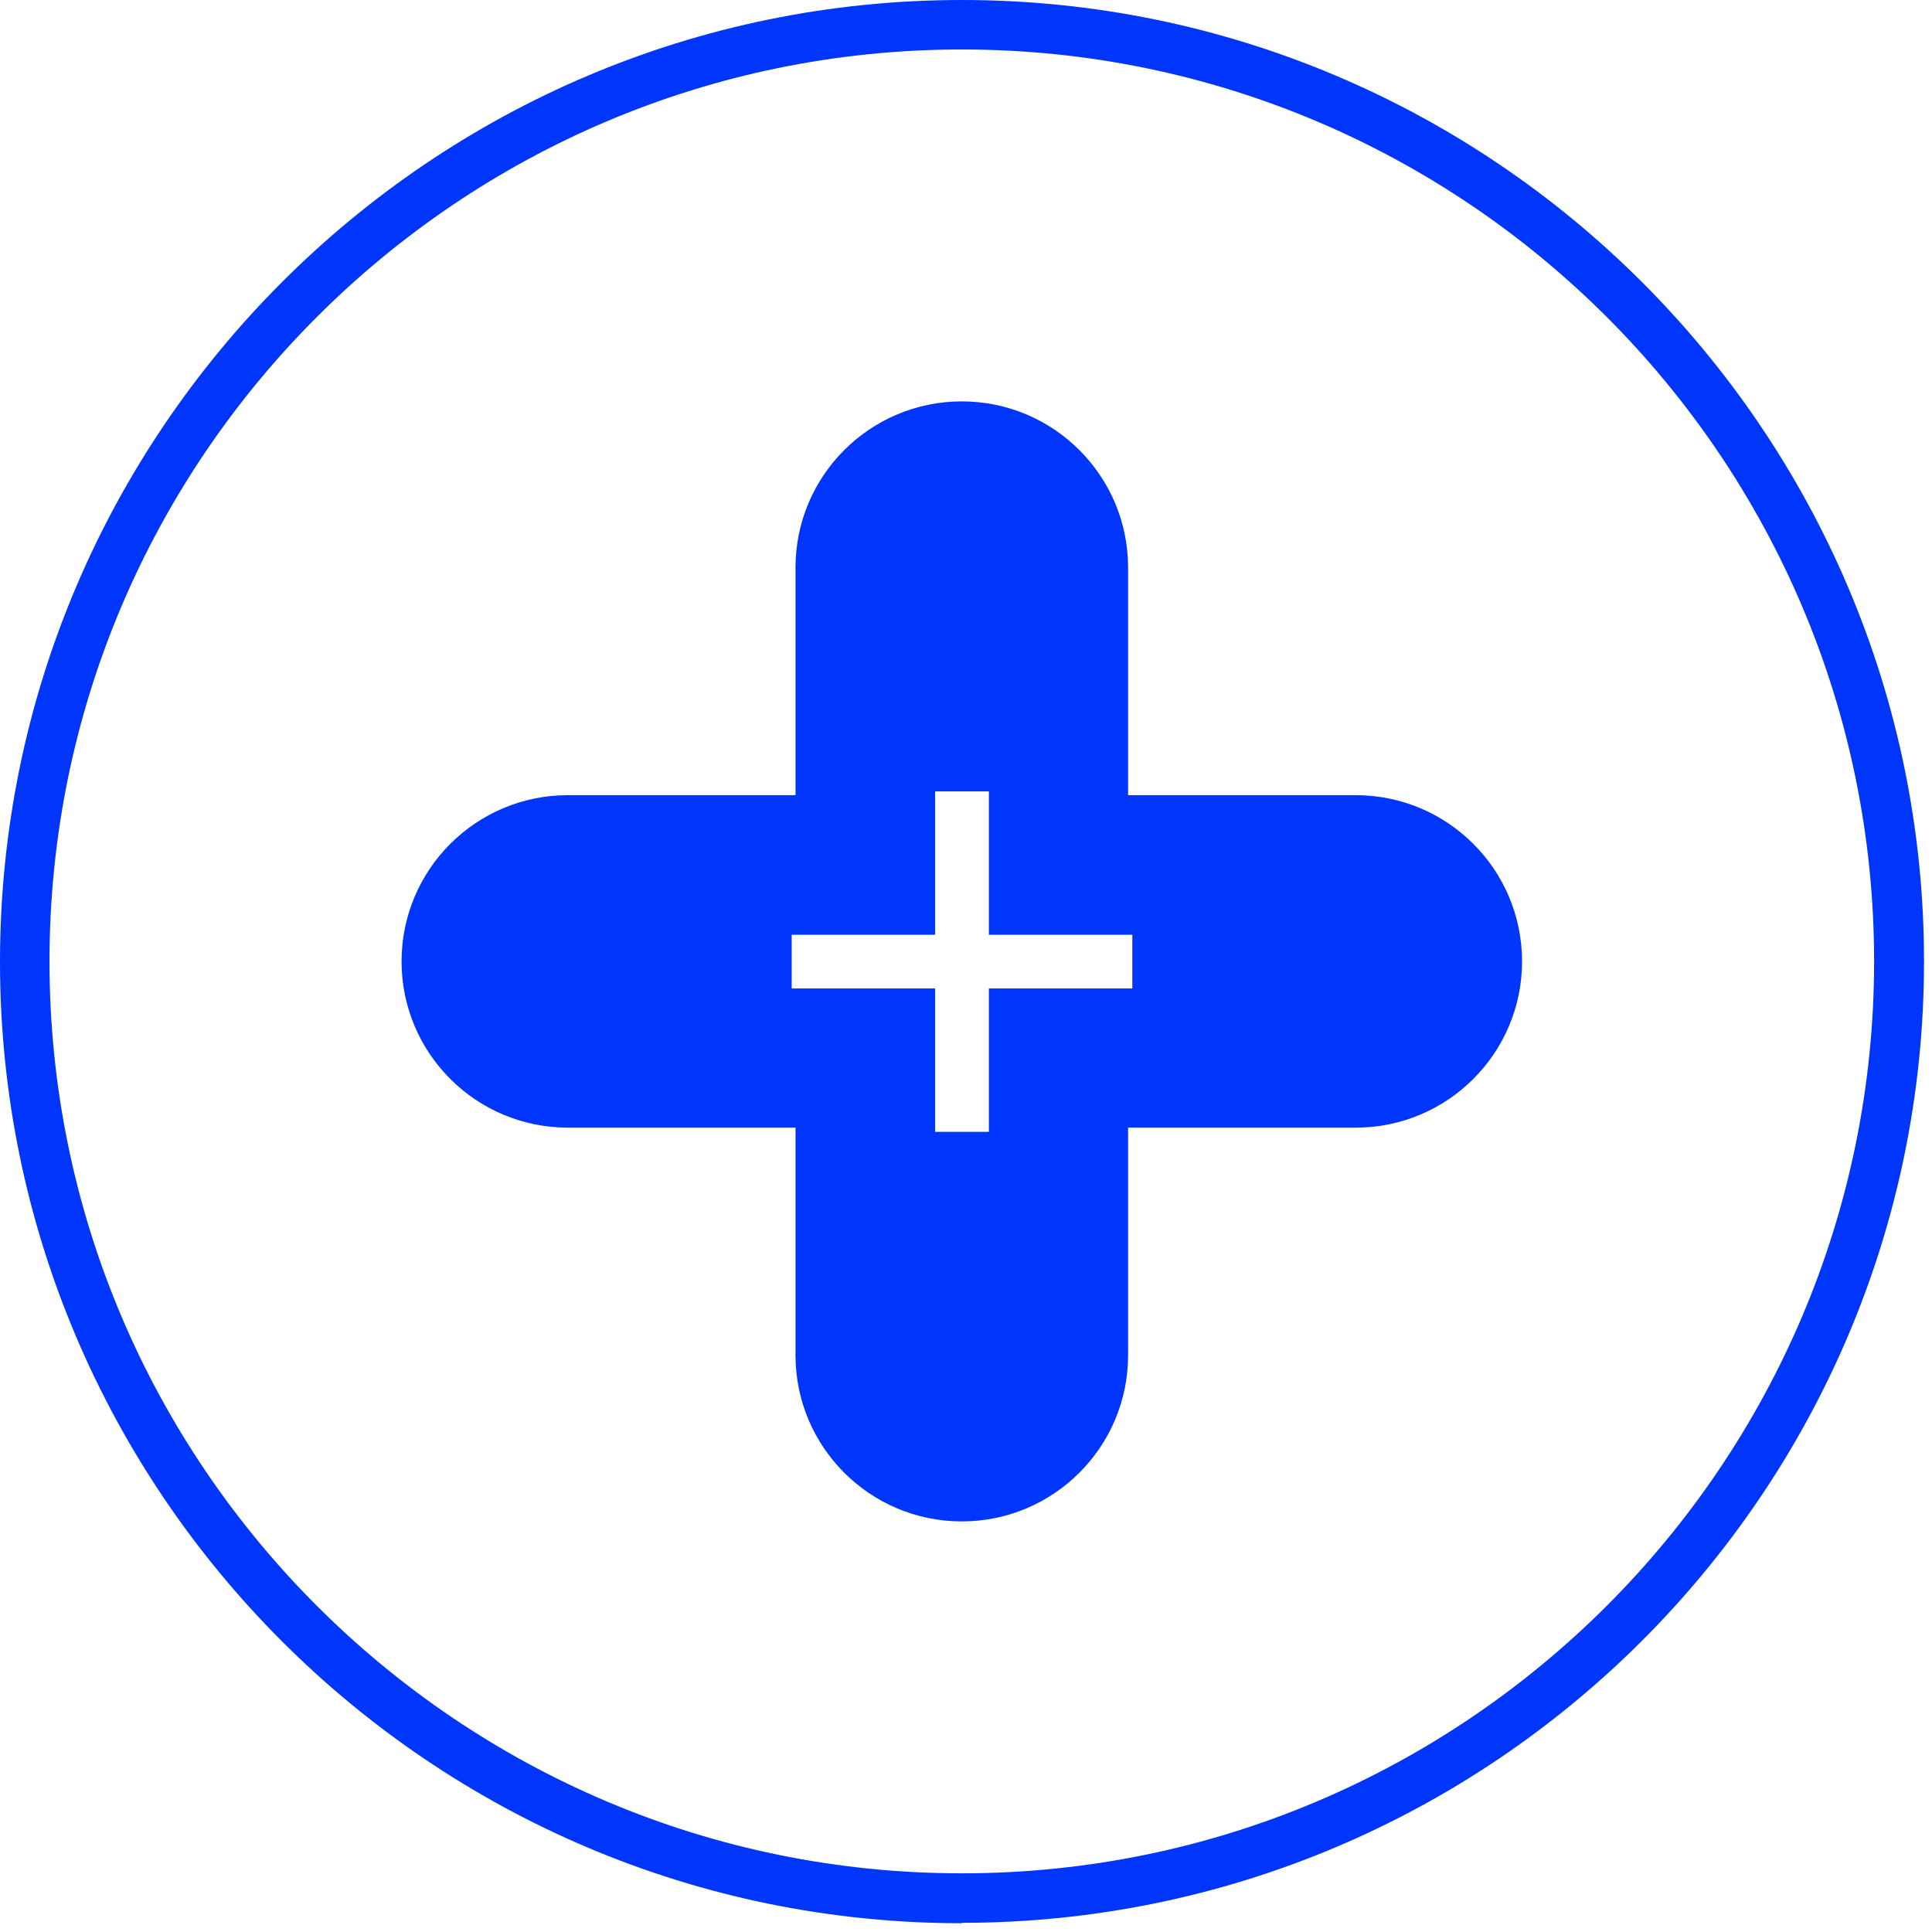
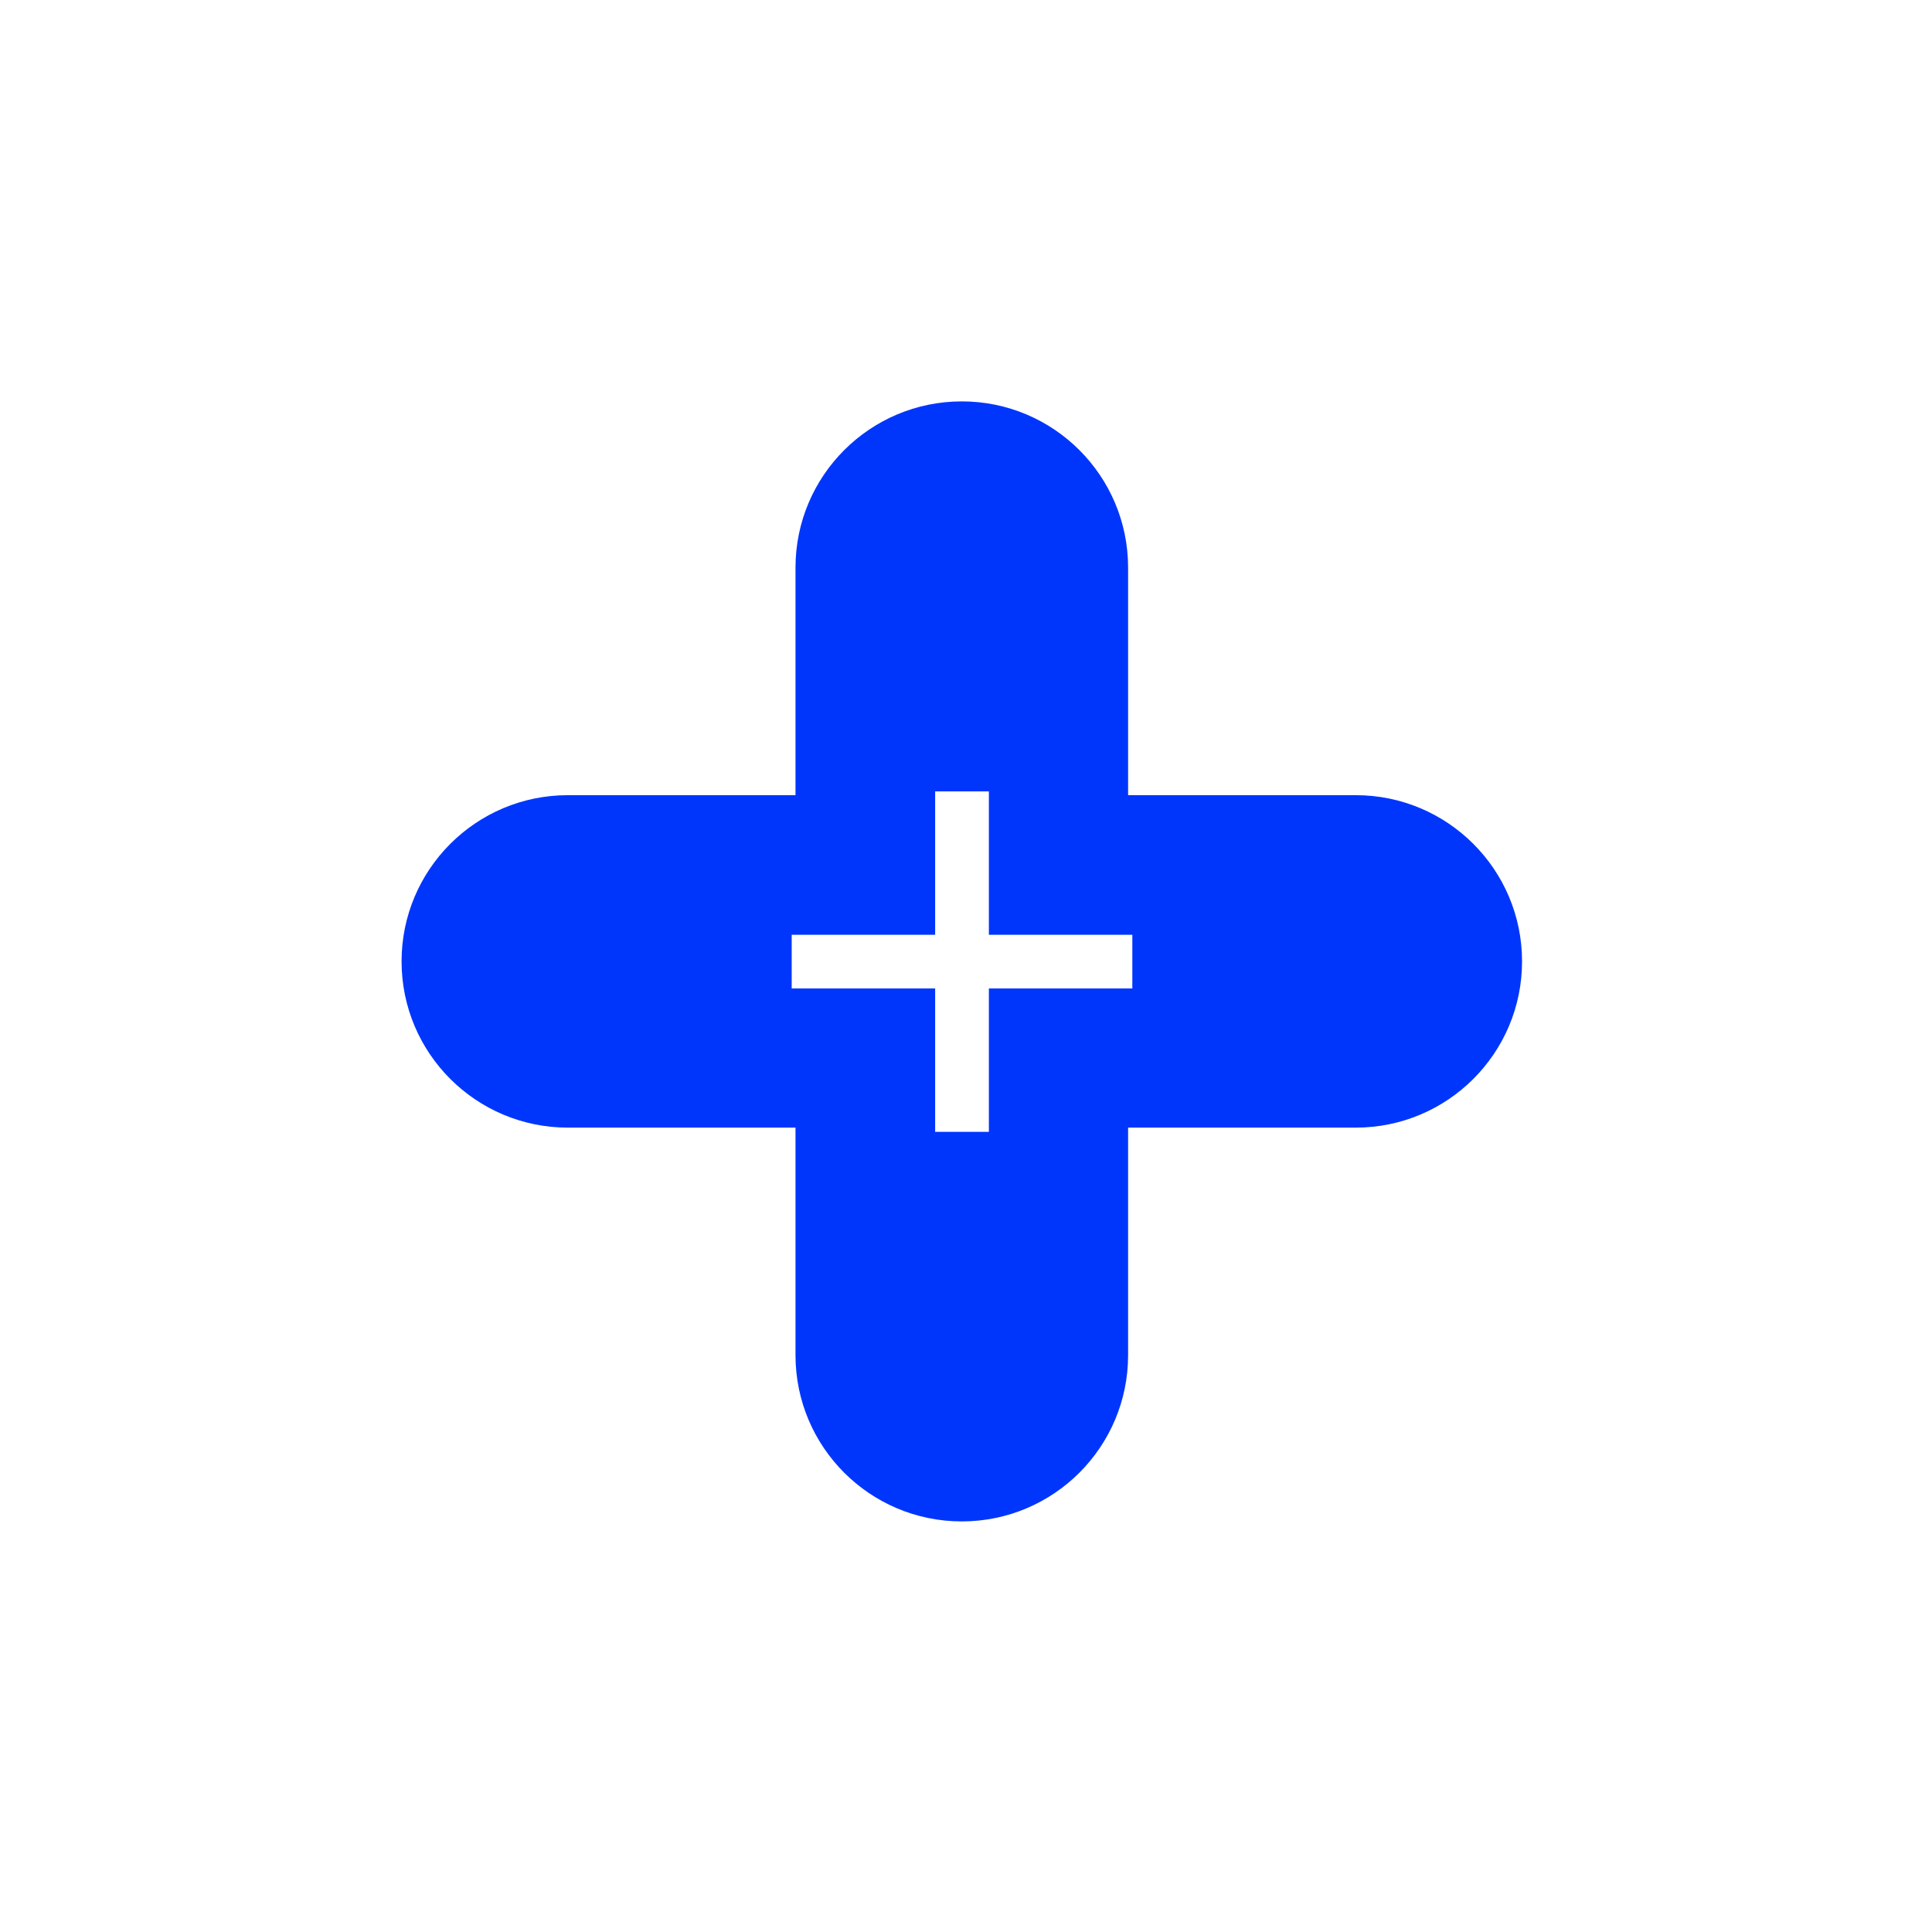
<svg xmlns="http://www.w3.org/2000/svg" width="100" height="100" viewBox="0 0 100 100" fill="none">
  <path d="M70.173 41.158H58.39V29.38C58.39 24.63 54.535 20.776 49.783 20.776C45.03 20.776 41.175 24.63 41.175 29.38V41.158H29.392C24.639 41.158 20.785 45.012 20.785 49.762C20.785 54.513 24.639 58.366 29.392 58.366H41.175V70.145C41.175 74.895 45.03 78.748 49.783 78.748C54.535 78.748 58.39 74.895 58.39 70.145V58.366H70.173C74.926 58.366 78.781 54.513 78.781 49.762C78.781 45.012 74.926 41.158 70.173 41.158ZM58.609 51.163H51.184V58.585H48.403V51.163H40.978V48.383H48.403V40.962H51.184V48.383H58.609V51.163Z" fill="#0036FC" />
-   <path d="M49.783 99.546C22.318 99.546 0 77.216 0 49.784C0 22.352 22.318 0 49.783 0C77.248 0 99.587 22.331 99.587 49.762C99.587 77.194 77.248 99.525 49.783 99.525V99.546ZM49.783 2.561C23.741 2.561 2.562 23.732 2.562 49.762C2.562 75.793 23.741 96.963 49.783 96.963C75.824 96.963 97.003 75.793 97.003 49.762C97.003 23.732 75.824 2.561 49.783 2.561Z" fill="#0036FC" />
</svg>